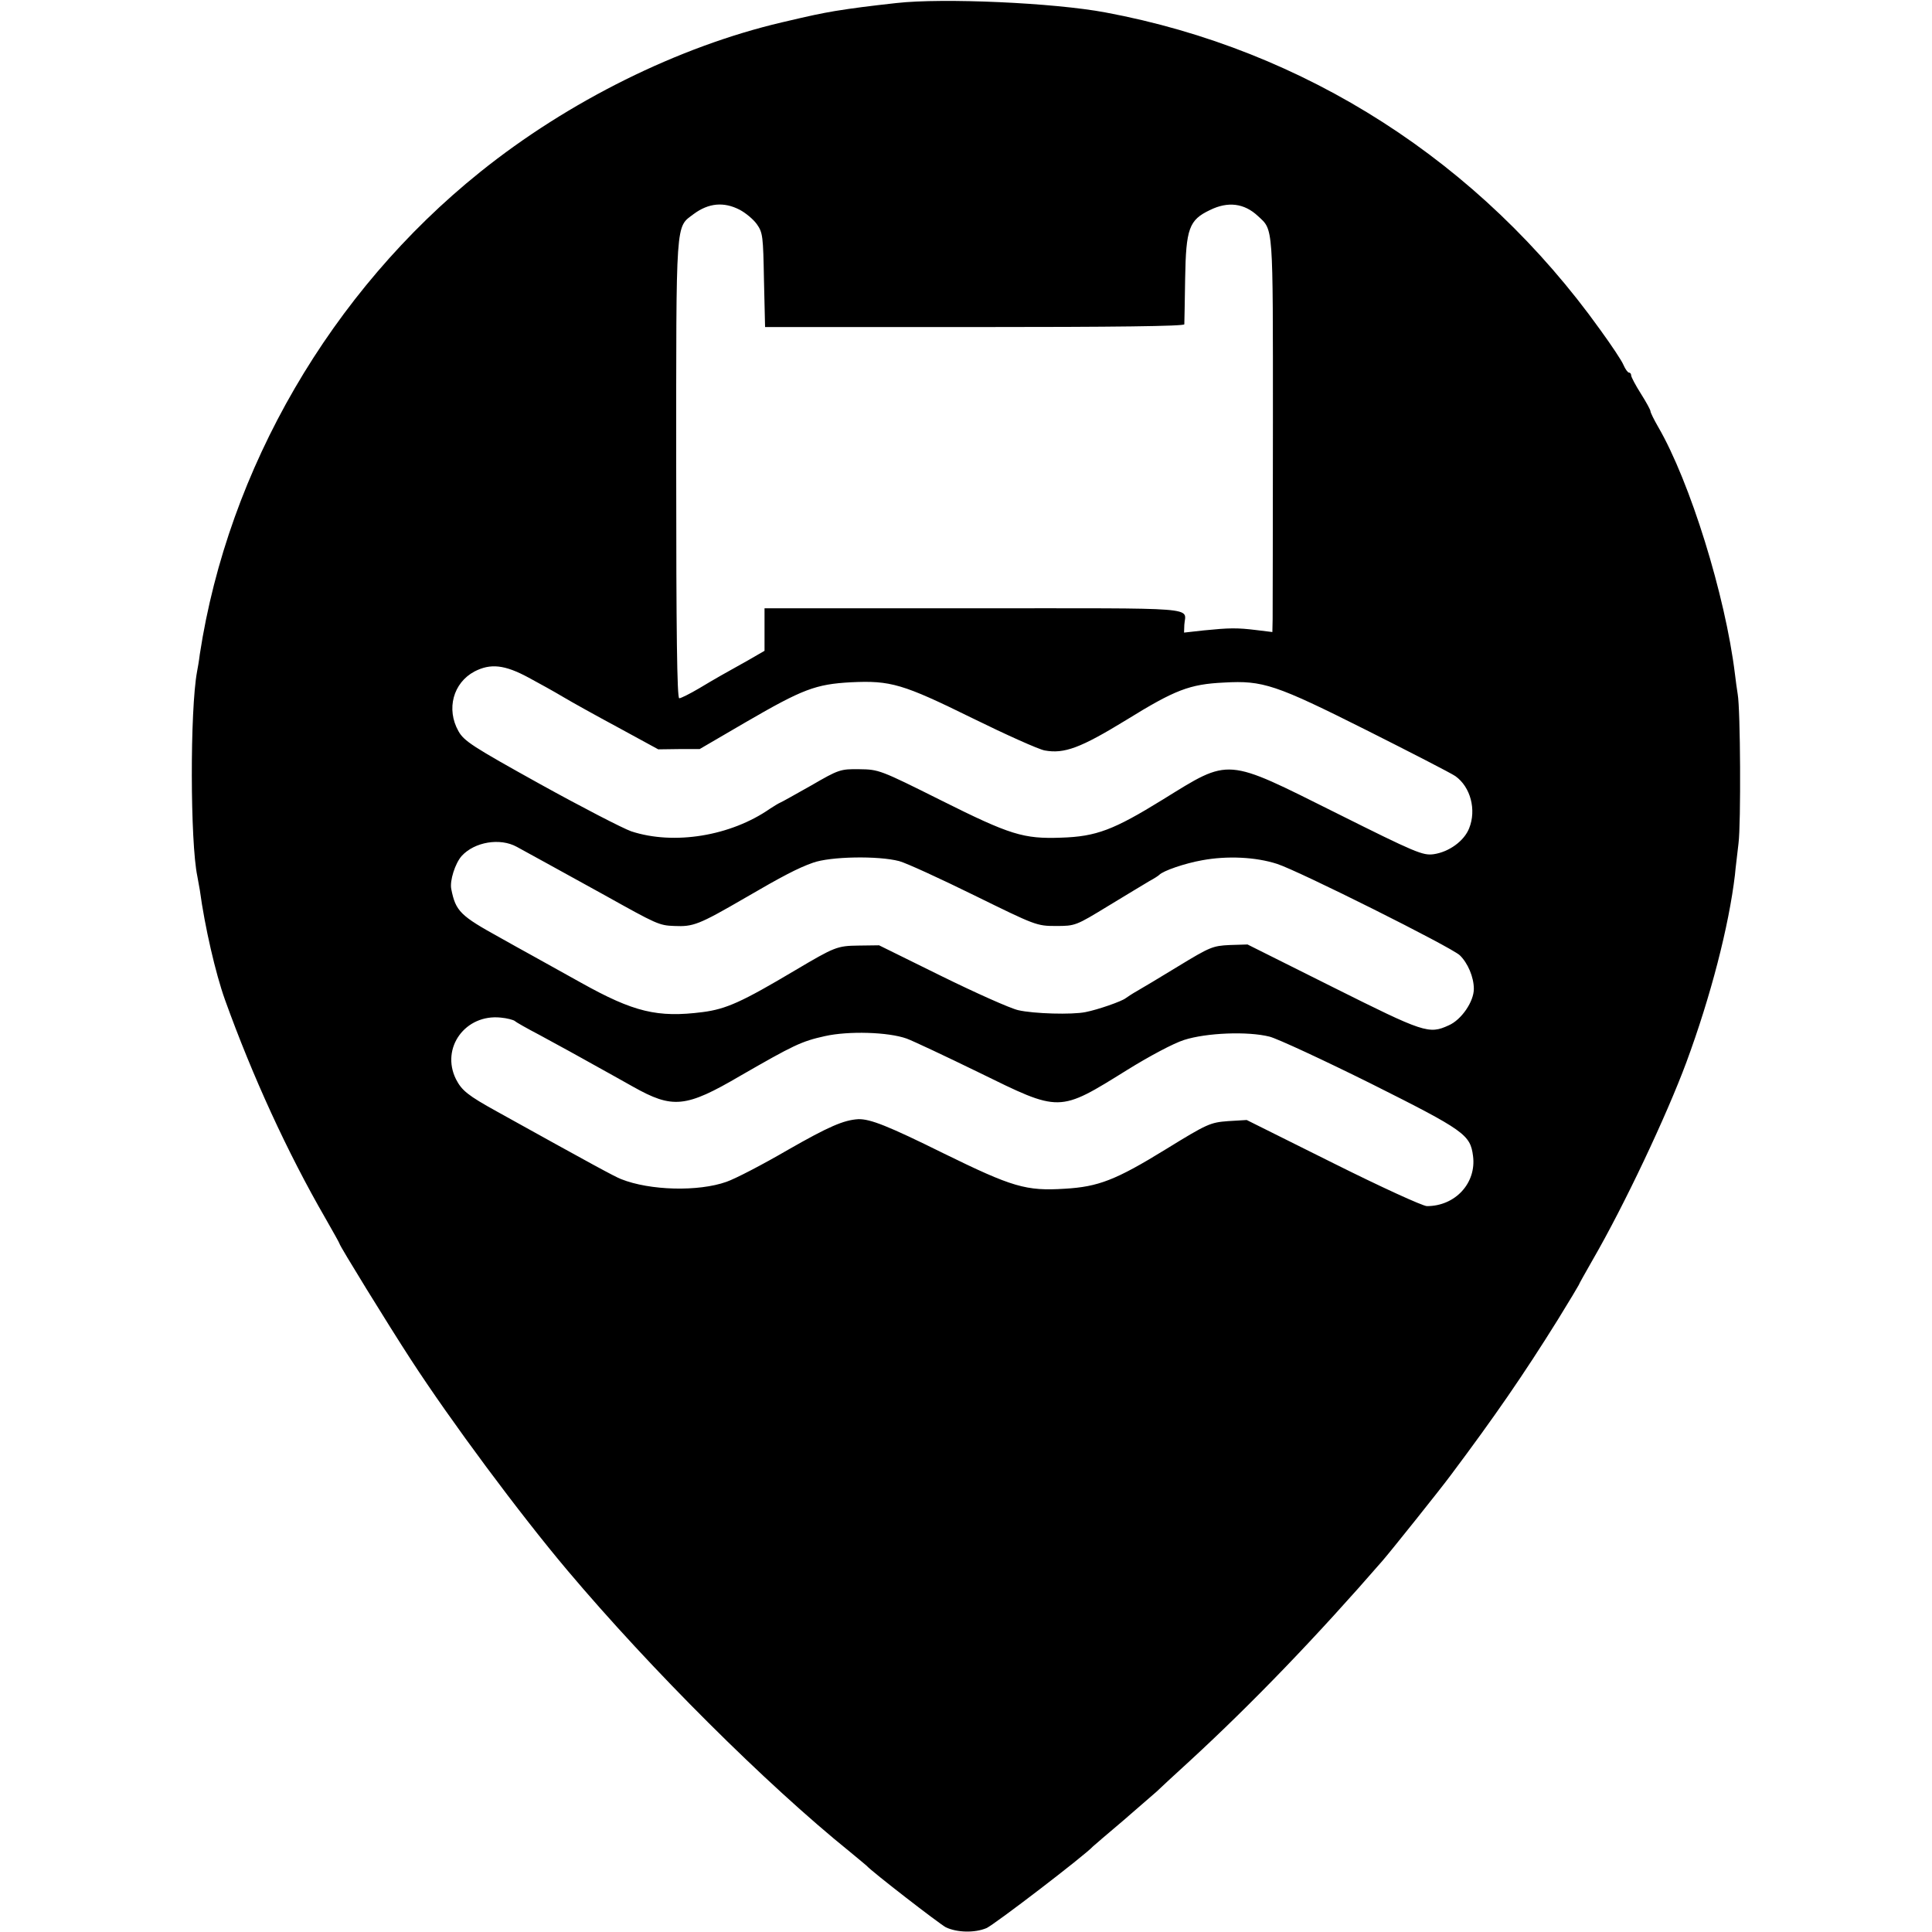
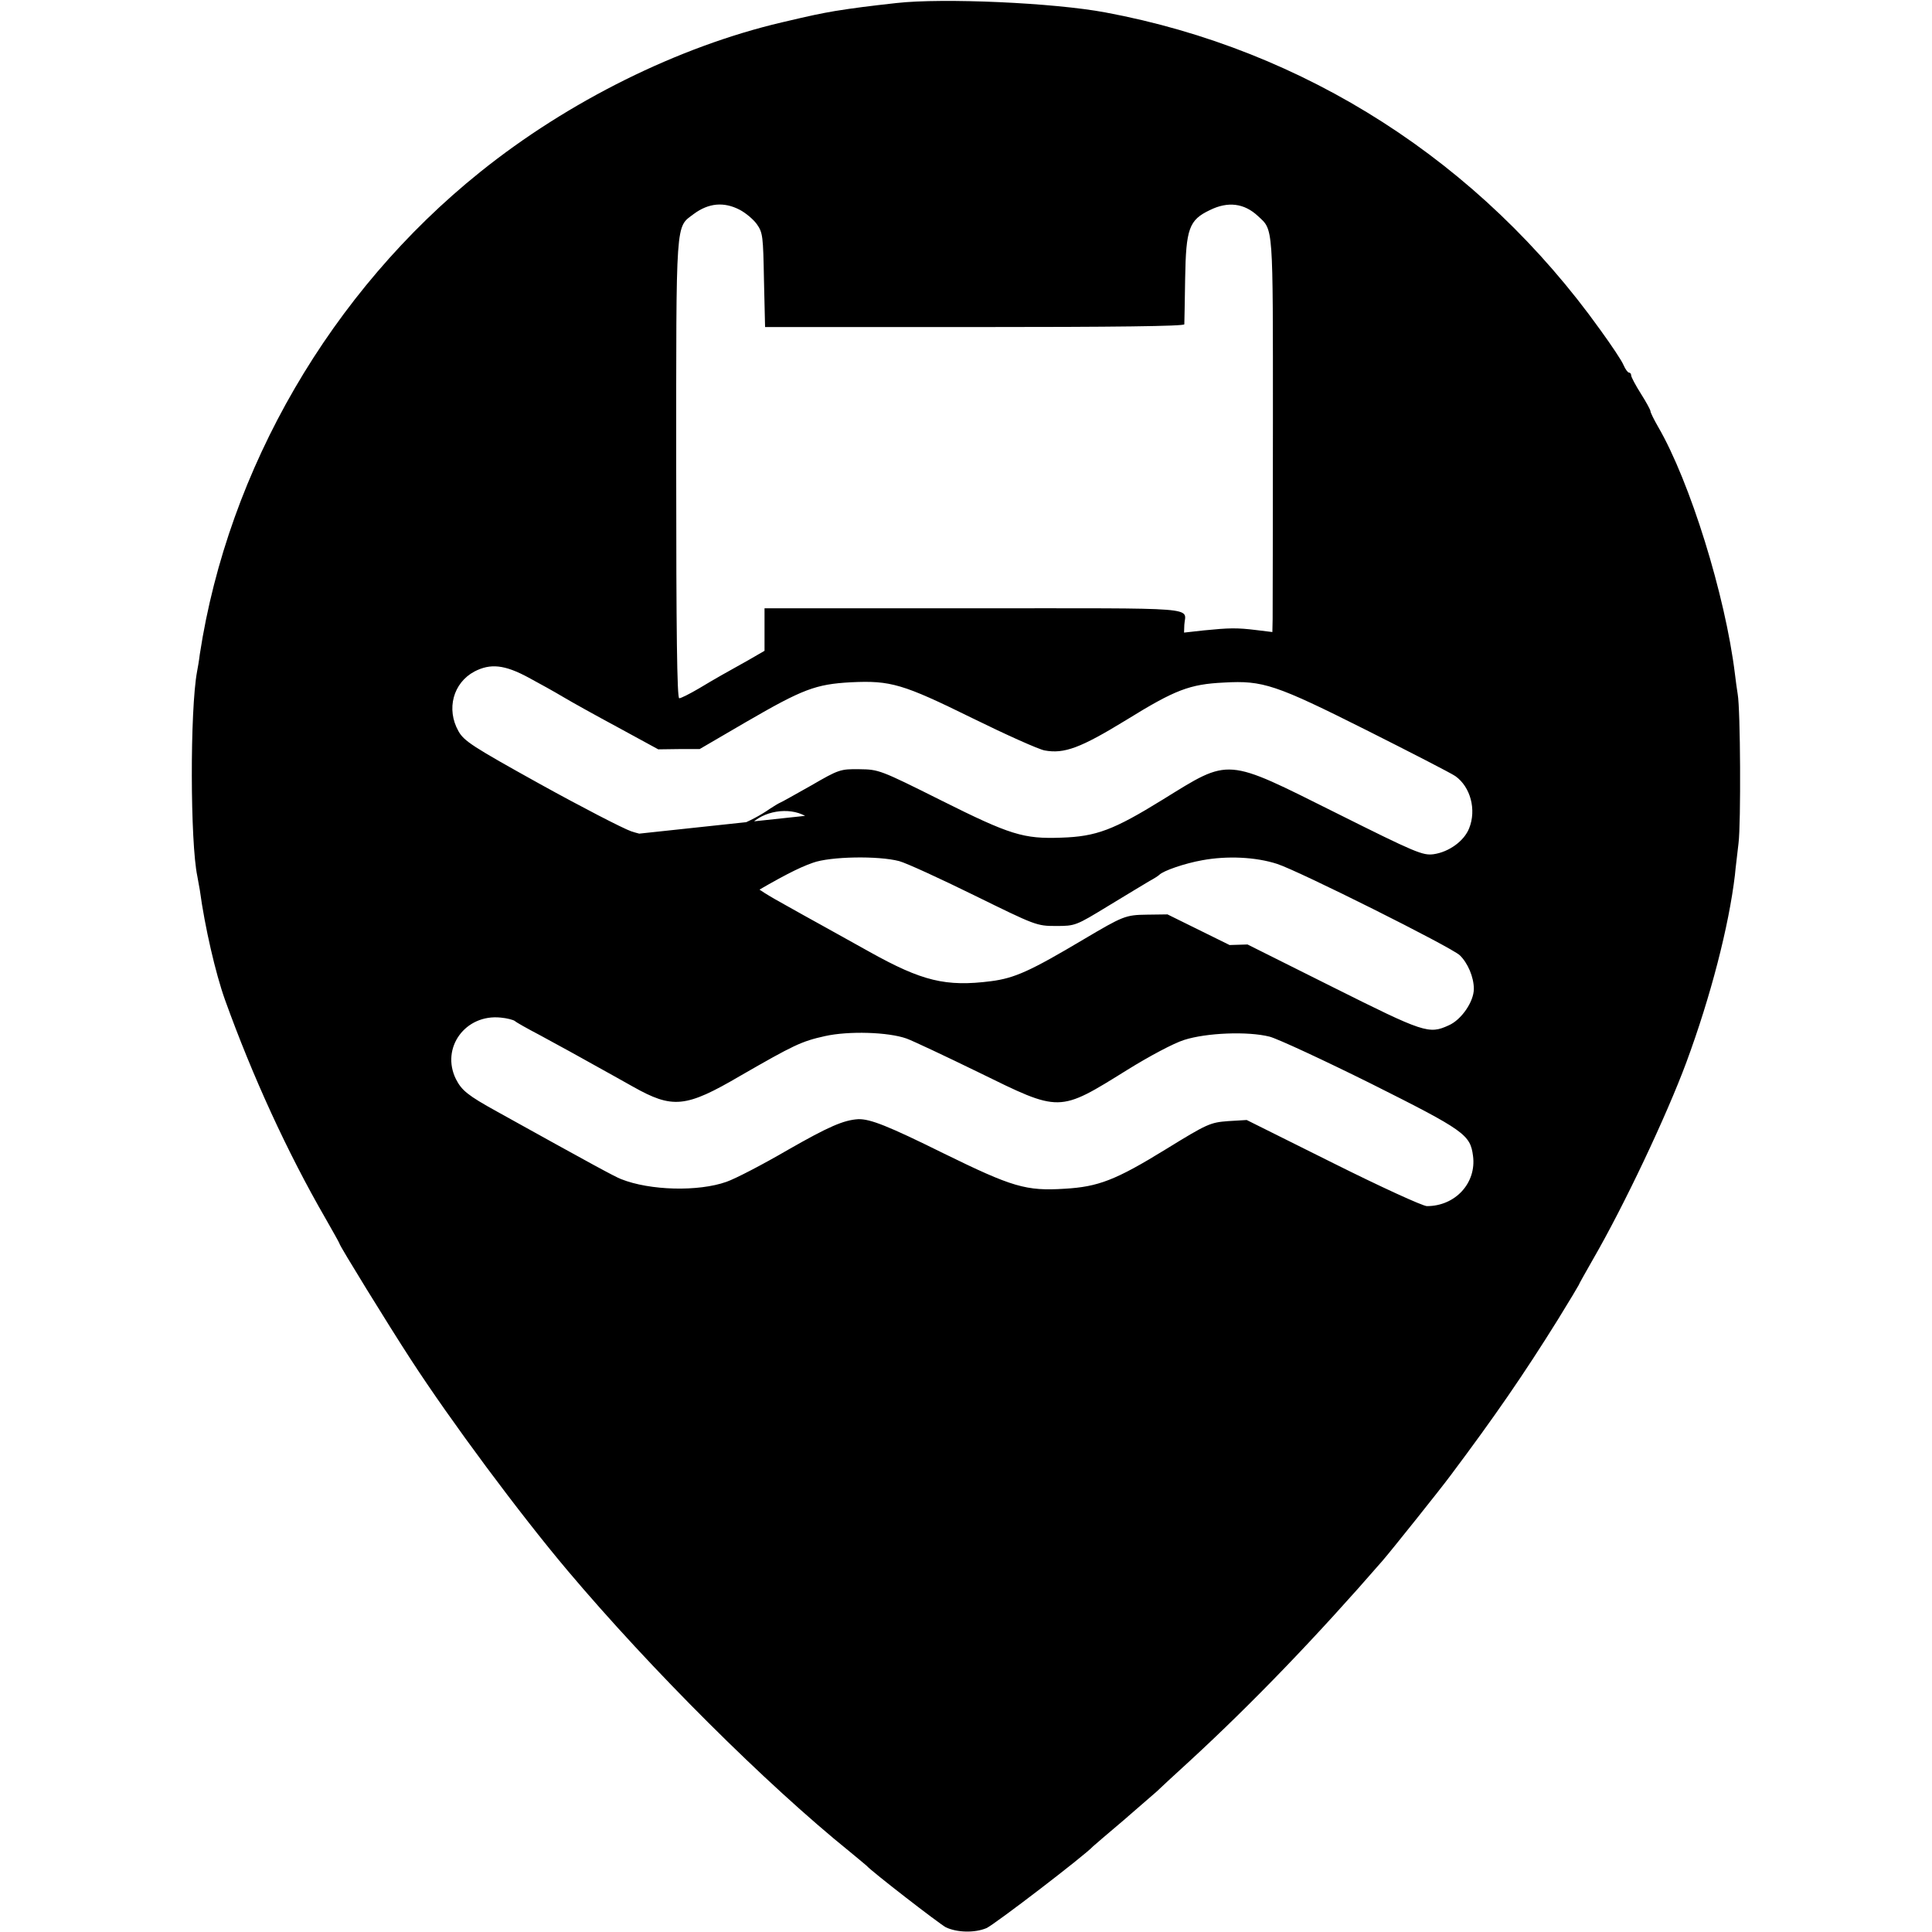
<svg xmlns="http://www.w3.org/2000/svg" version="1.0" width="700pt" height="700pt" viewBox="0 0 700 700" preserveAspectRatio="xMidYMid meet">
  <g transform="translate(0,700) scale(0.1,-0.1)" fill="#000000" stroke="none">
-     <path d="M3248 6989 c-99 -11 -155 -18 -223 -29 -57 -10 -77 -14 -192 -41 -375 -88 -773 -285 -1093 -542 -541 -434 -913 -1075 -1016 -1747 -3 -25 -8 -53 -10 -63 -26 -140 -25 -619 1 -742 2 -11 6 -33 9 -50 18 -133 57 -302 91 -397 100 -278 226 -553 364 -792 28 -49 51 -90 51 -92 0 -7 176 -293 258 -419 146 -225 396 -561 568 -765 302 -358 718 -773 1024 -1020 30 -25 57 -47 60 -50 17 -20 264 -211 287 -223 40 -19 104 -21 147 -3 28 12 357 264 386 296 3 3 52 45 110 94 58 50 112 97 121 105 9 9 63 59 120 111 227 209 460 451 698 725 28 32 212 262 248 311 158 211 263 363 387 562 42 68 76 125 76 126 0 2 23 43 51 92 114 197 267 521 339 715 88 238 154 493 176 679 2 25 9 77 13 115 9 71 7 485 -3 540 -3 17 -7 49 -10 73 -35 286 -163 697 -278 895 -15 26 -28 52 -28 57 0 5 -16 34 -35 64 -19 30 -35 60 -35 66 0 5 -3 10 -8 10 -4 0 -13 12 -20 28 -6 15 -44 72 -84 127 -435 608 -1069 1015 -1793 1150 -186 35 -589 53 -757 34z m-568 -749 c21 -11 49 -34 62 -52 22 -31 23 -44 26 -203 l4 -170 759 0 c506 0 759 3 760 10 0 5 2 80 3 166 3 181 14 212 90 248 65 32 124 25 174 -22 56 -52 54 -25 54 -746 0 -366 -1 -687 -1 -714 l-1 -47 -57 7 c-72 9 -100 8 -191 -1 l-72 -8 1 28 c4 66 75 60 -761 60 l-760 0 0 -77 0 -77 -57 -33 c-93 -52 -115 -64 -180 -103 -34 -20 -66 -36 -72 -36 -8 0 -11 242 -11 831 0 919 -3 873 64 924 53 39 108 45 166 15z m-765 -1695 c39 -21 95 -52 125 -70 30 -18 120 -68 200 -111 l145 -79 75 1 75 0 168 98 c205 119 252 137 380 144 144 7 188 -6 440 -130 122 -60 240 -113 262 -117 71 -13 130 9 295 110 178 110 230 130 355 136 141 8 186 -7 517 -173 161 -81 305 -155 321 -166 55 -39 77 -122 50 -189 -18 -46 -73 -86 -129 -94 -39 -5 -64 5 -352 149 -405 202 -383 201 -629 49 -178 -110 -241 -134 -368 -138 -137 -5 -185 10 -435 135 -222 111 -226 112 -296 113 -69 1 -75 -1 -175 -59 -57 -32 -108 -61 -114 -63 -5 -2 -21 -12 -35 -21 -142 -99 -348 -133 -503 -82 -31 11 -180 88 -330 171 -245 136 -276 156 -296 192 -45 80 -19 175 58 216 58 30 109 25 196 -22z m-43 -613 c18 -10 69 -38 113 -62 44 -24 136 -75 205 -113 190 -106 198 -110 253 -112 69 -3 88 4 257 102 132 77 191 108 245 127 63 23 237 26 313 6 26 -7 148 -63 272 -124 222 -109 226 -111 296 -111 70 0 72 1 190 73 65 40 133 80 149 90 17 9 32 19 35 22 14 15 93 42 155 53 91 17 195 12 272 -13 78 -25 630 -301 662 -331 29 -28 51 -79 51 -122 0 -46 -45 -112 -91 -132 -72 -33 -89 -27 -419 138 l-310 155 -65 -2 c-61 -3 -71 -7 -186 -77 -67 -41 -134 -81 -150 -90 -16 -9 -34 -21 -41 -26 -14 -11 -99 -41 -145 -50 -49 -10 -188 -6 -244 7 -30 7 -155 63 -279 124 l-225 111 -75 -1 c-77 -1 -86 -5 -228 -89 -195 -116 -251 -141 -336 -152 -164 -21 -250 0 -440 106 -67 37 -147 82 -178 99 -32 18 -84 46 -115 64 -145 80 -162 96 -178 177 -6 30 14 93 38 120 47 51 139 66 199 33z m-7 -631 c5 -5 46 -28 90 -51 44 -24 94 -51 110 -60 17 -9 57 -32 90 -50 33 -18 95 -53 138 -77 144 -81 191 -77 389 39 193 111 221 125 307 144 85 19 229 15 296 -9 22 -8 139 -63 260 -122 298 -146 289 -147 540 9 79 49 167 96 205 108 81 26 231 32 310 12 30 -8 196 -85 369 -171 337 -169 358 -184 368 -261 13 -98 -64 -182 -167 -182 -15 0 -168 70 -340 156 l-313 156 -67 -4 c-65 -5 -75 -9 -226 -102 -182 -112 -245 -136 -366 -143 -141 -9 -190 6 -439 128 -202 100 -266 125 -309 124 -53 -3 -108 -27 -255 -111 -91 -53 -191 -105 -223 -116 -101 -36 -277 -32 -382 10 -21 8 -99 50 -450 245 -105 58 -127 76 -148 117 -56 113 34 237 163 223 22 -2 44 -8 50 -12z" />
+     <path d="M3248 6989 c-99 -11 -155 -18 -223 -29 -57 -10 -77 -14 -192 -41 -375 -88 -773 -285 -1093 -542 -541 -434 -913 -1075 -1016 -1747 -3 -25 -8 -53 -10 -63 -26 -140 -25 -619 1 -742 2 -11 6 -33 9 -50 18 -133 57 -302 91 -397 100 -278 226 -553 364 -792 28 -49 51 -90 51 -92 0 -7 176 -293 258 -419 146 -225 396 -561 568 -765 302 -358 718 -773 1024 -1020 30 -25 57 -47 60 -50 17 -20 264 -211 287 -223 40 -19 104 -21 147 -3 28 12 357 264 386 296 3 3 52 45 110 94 58 50 112 97 121 105 9 9 63 59 120 111 227 209 460 451 698 725 28 32 212 262 248 311 158 211 263 363 387 562 42 68 76 125 76 126 0 2 23 43 51 92 114 197 267 521 339 715 88 238 154 493 176 679 2 25 9 77 13 115 9 71 7 485 -3 540 -3 17 -7 49 -10 73 -35 286 -163 697 -278 895 -15 26 -28 52 -28 57 0 5 -16 34 -35 64 -19 30 -35 60 -35 66 0 5 -3 10 -8 10 -4 0 -13 12 -20 28 -6 15 -44 72 -84 127 -435 608 -1069 1015 -1793 1150 -186 35 -589 53 -757 34z m-568 -749 c21 -11 49 -34 62 -52 22 -31 23 -44 26 -203 l4 -170 759 0 c506 0 759 3 760 10 0 5 2 80 3 166 3 181 14 212 90 248 65 32 124 25 174 -22 56 -52 54 -25 54 -746 0 -366 -1 -687 -1 -714 l-1 -47 -57 7 c-72 9 -100 8 -191 -1 l-72 -8 1 28 c4 66 75 60 -761 60 l-760 0 0 -77 0 -77 -57 -33 c-93 -52 -115 -64 -180 -103 -34 -20 -66 -36 -72 -36 -8 0 -11 242 -11 831 0 919 -3 873 64 924 53 39 108 45 166 15z m-765 -1695 c39 -21 95 -52 125 -70 30 -18 120 -68 200 -111 l145 -79 75 1 75 0 168 98 c205 119 252 137 380 144 144 7 188 -6 440 -130 122 -60 240 -113 262 -117 71 -13 130 9 295 110 178 110 230 130 355 136 141 8 186 -7 517 -173 161 -81 305 -155 321 -166 55 -39 77 -122 50 -189 -18 -46 -73 -86 -129 -94 -39 -5 -64 5 -352 149 -405 202 -383 201 -629 49 -178 -110 -241 -134 -368 -138 -137 -5 -185 10 -435 135 -222 111 -226 112 -296 113 -69 1 -75 -1 -175 -59 -57 -32 -108 -61 -114 -63 -5 -2 -21 -12 -35 -21 -142 -99 -348 -133 -503 -82 -31 11 -180 88 -330 171 -245 136 -276 156 -296 192 -45 80 -19 175 58 216 58 30 109 25 196 -22z m-43 -613 c18 -10 69 -38 113 -62 44 -24 136 -75 205 -113 190 -106 198 -110 253 -112 69 -3 88 4 257 102 132 77 191 108 245 127 63 23 237 26 313 6 26 -7 148 -63 272 -124 222 -109 226 -111 296 -111 70 0 72 1 190 73 65 40 133 80 149 90 17 9 32 19 35 22 14 15 93 42 155 53 91 17 195 12 272 -13 78 -25 630 -301 662 -331 29 -28 51 -79 51 -122 0 -46 -45 -112 -91 -132 -72 -33 -89 -27 -419 138 l-310 155 -65 -2 l-225 111 -75 -1 c-77 -1 -86 -5 -228 -89 -195 -116 -251 -141 -336 -152 -164 -21 -250 0 -440 106 -67 37 -147 82 -178 99 -32 18 -84 46 -115 64 -145 80 -162 96 -178 177 -6 30 14 93 38 120 47 51 139 66 199 33z m-7 -631 c5 -5 46 -28 90 -51 44 -24 94 -51 110 -60 17 -9 57 -32 90 -50 33 -18 95 -53 138 -77 144 -81 191 -77 389 39 193 111 221 125 307 144 85 19 229 15 296 -9 22 -8 139 -63 260 -122 298 -146 289 -147 540 9 79 49 167 96 205 108 81 26 231 32 310 12 30 -8 196 -85 369 -171 337 -169 358 -184 368 -261 13 -98 -64 -182 -167 -182 -15 0 -168 70 -340 156 l-313 156 -67 -4 c-65 -5 -75 -9 -226 -102 -182 -112 -245 -136 -366 -143 -141 -9 -190 6 -439 128 -202 100 -266 125 -309 124 -53 -3 -108 -27 -255 -111 -91 -53 -191 -105 -223 -116 -101 -36 -277 -32 -382 10 -21 8 -99 50 -450 245 -105 58 -127 76 -148 117 -56 113 34 237 163 223 22 -2 44 -8 50 -12z" />
  </g>
</svg>